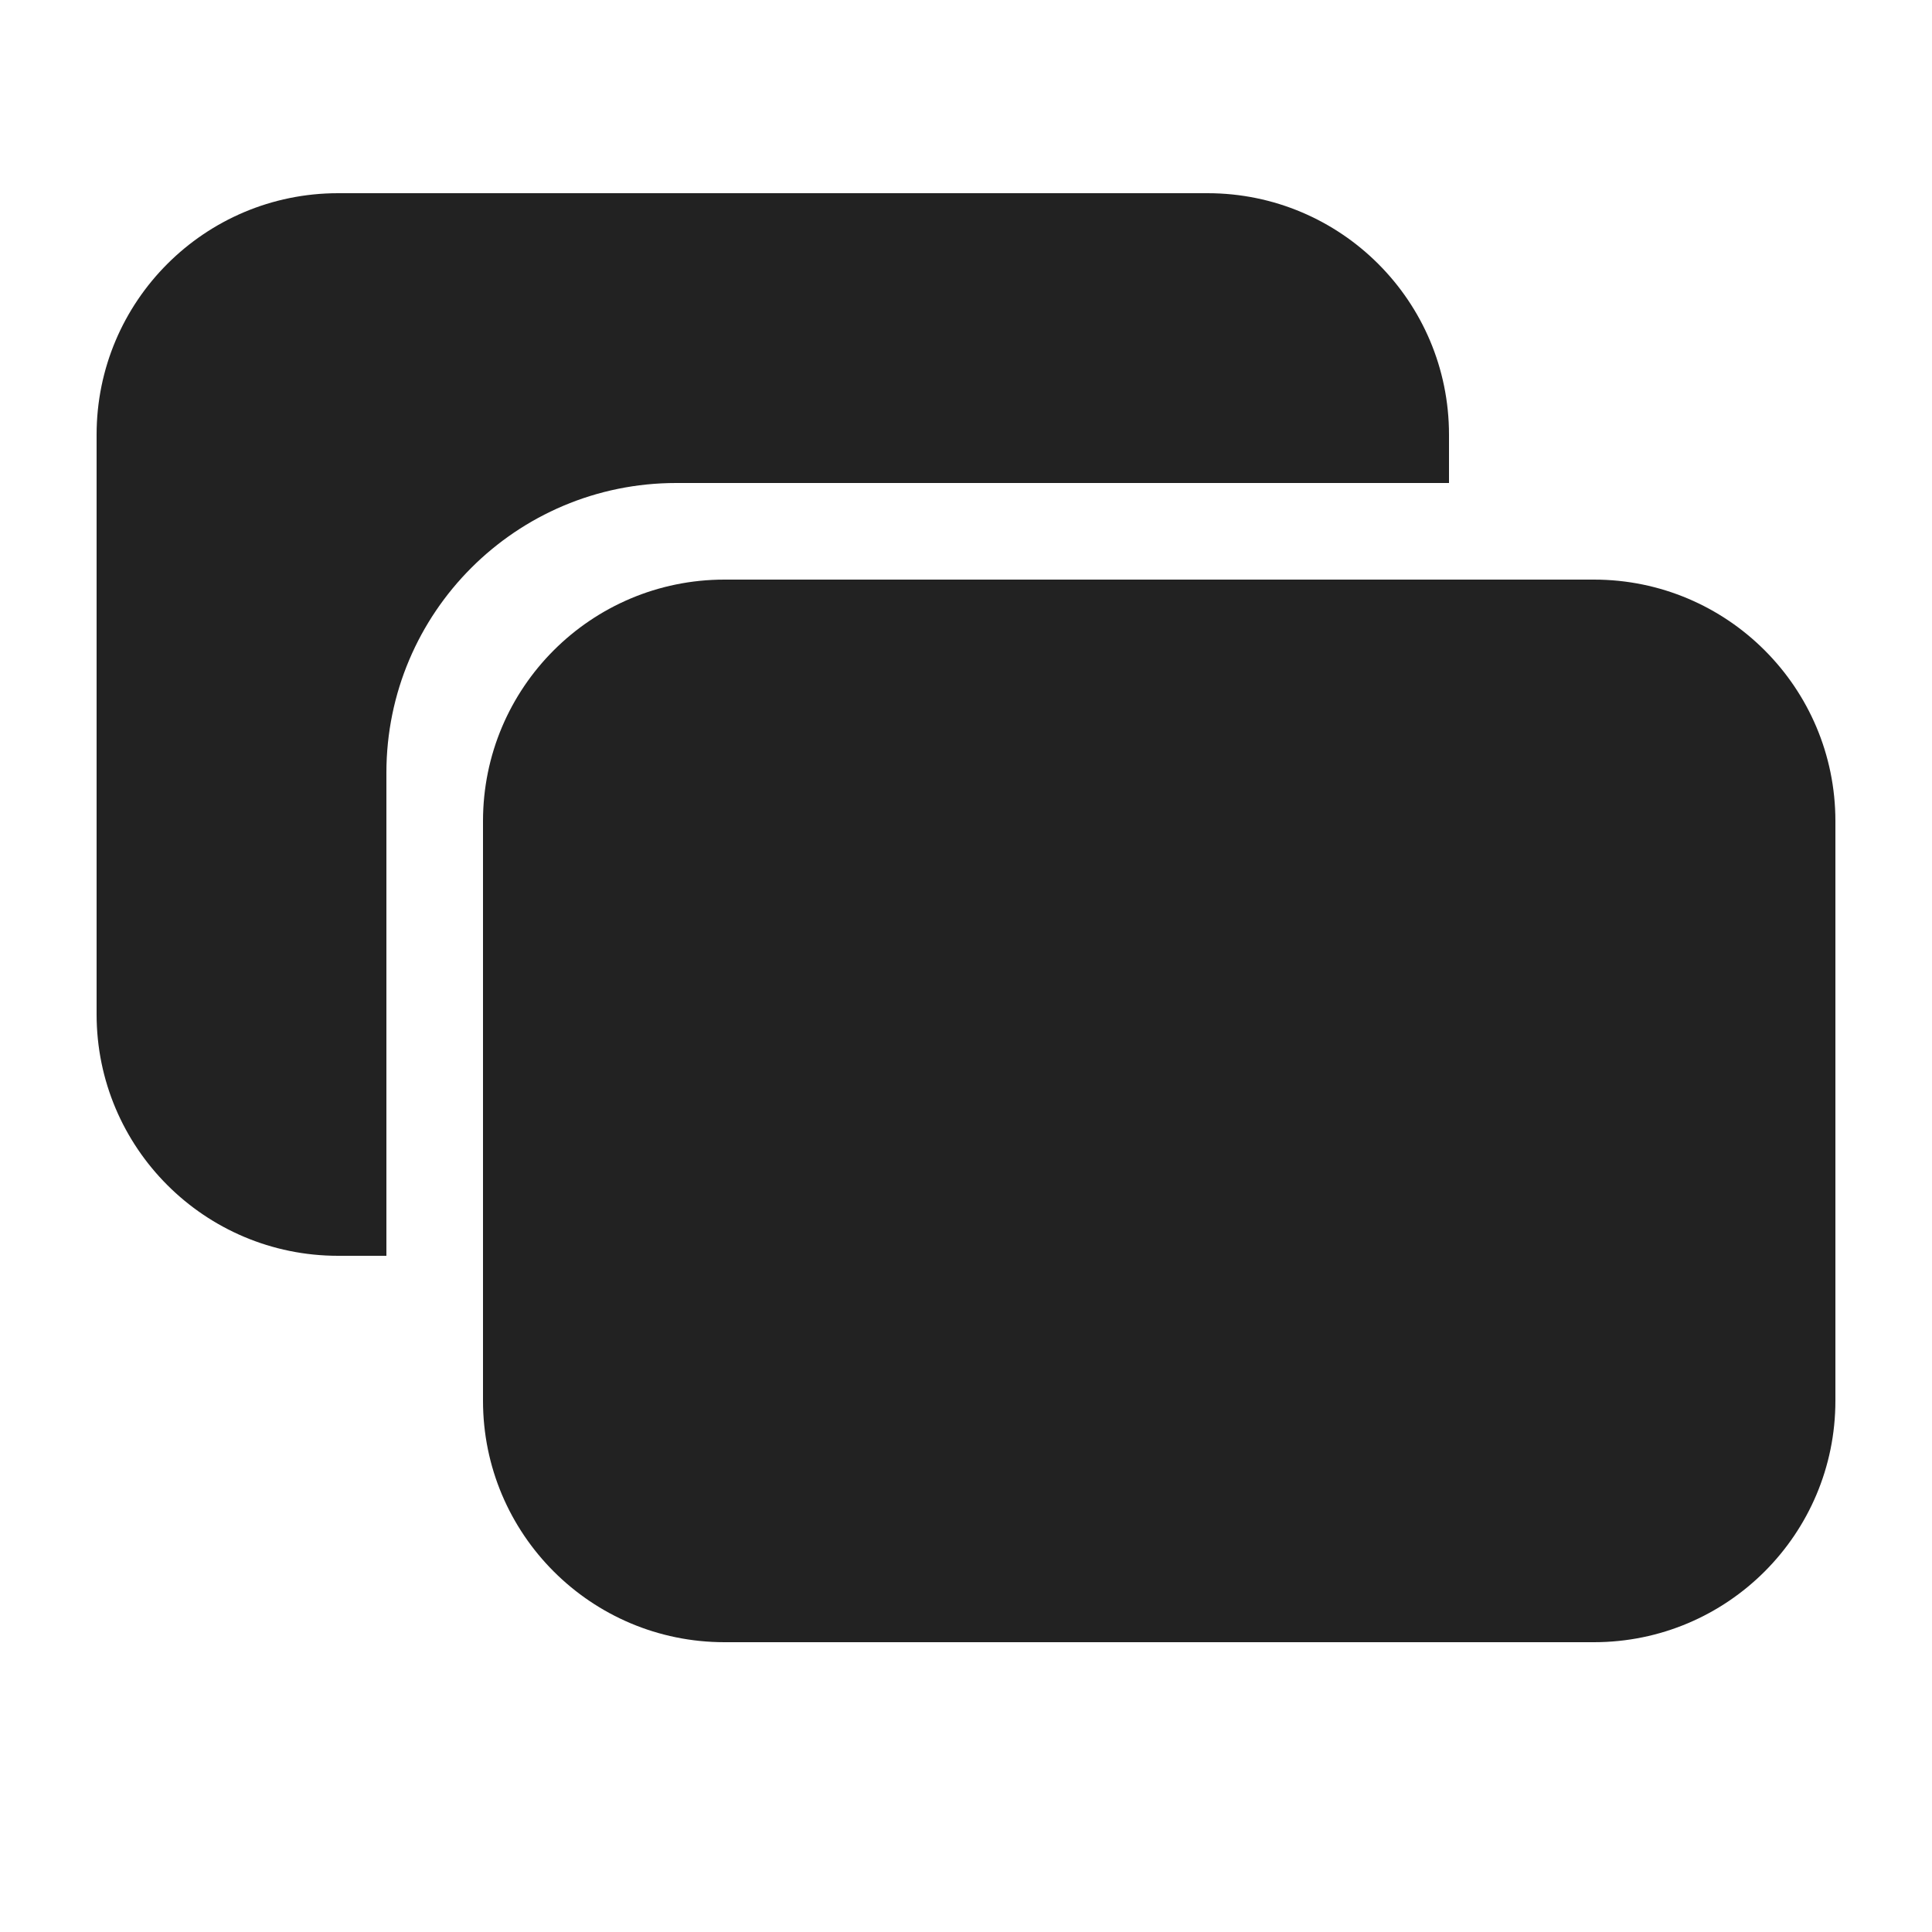
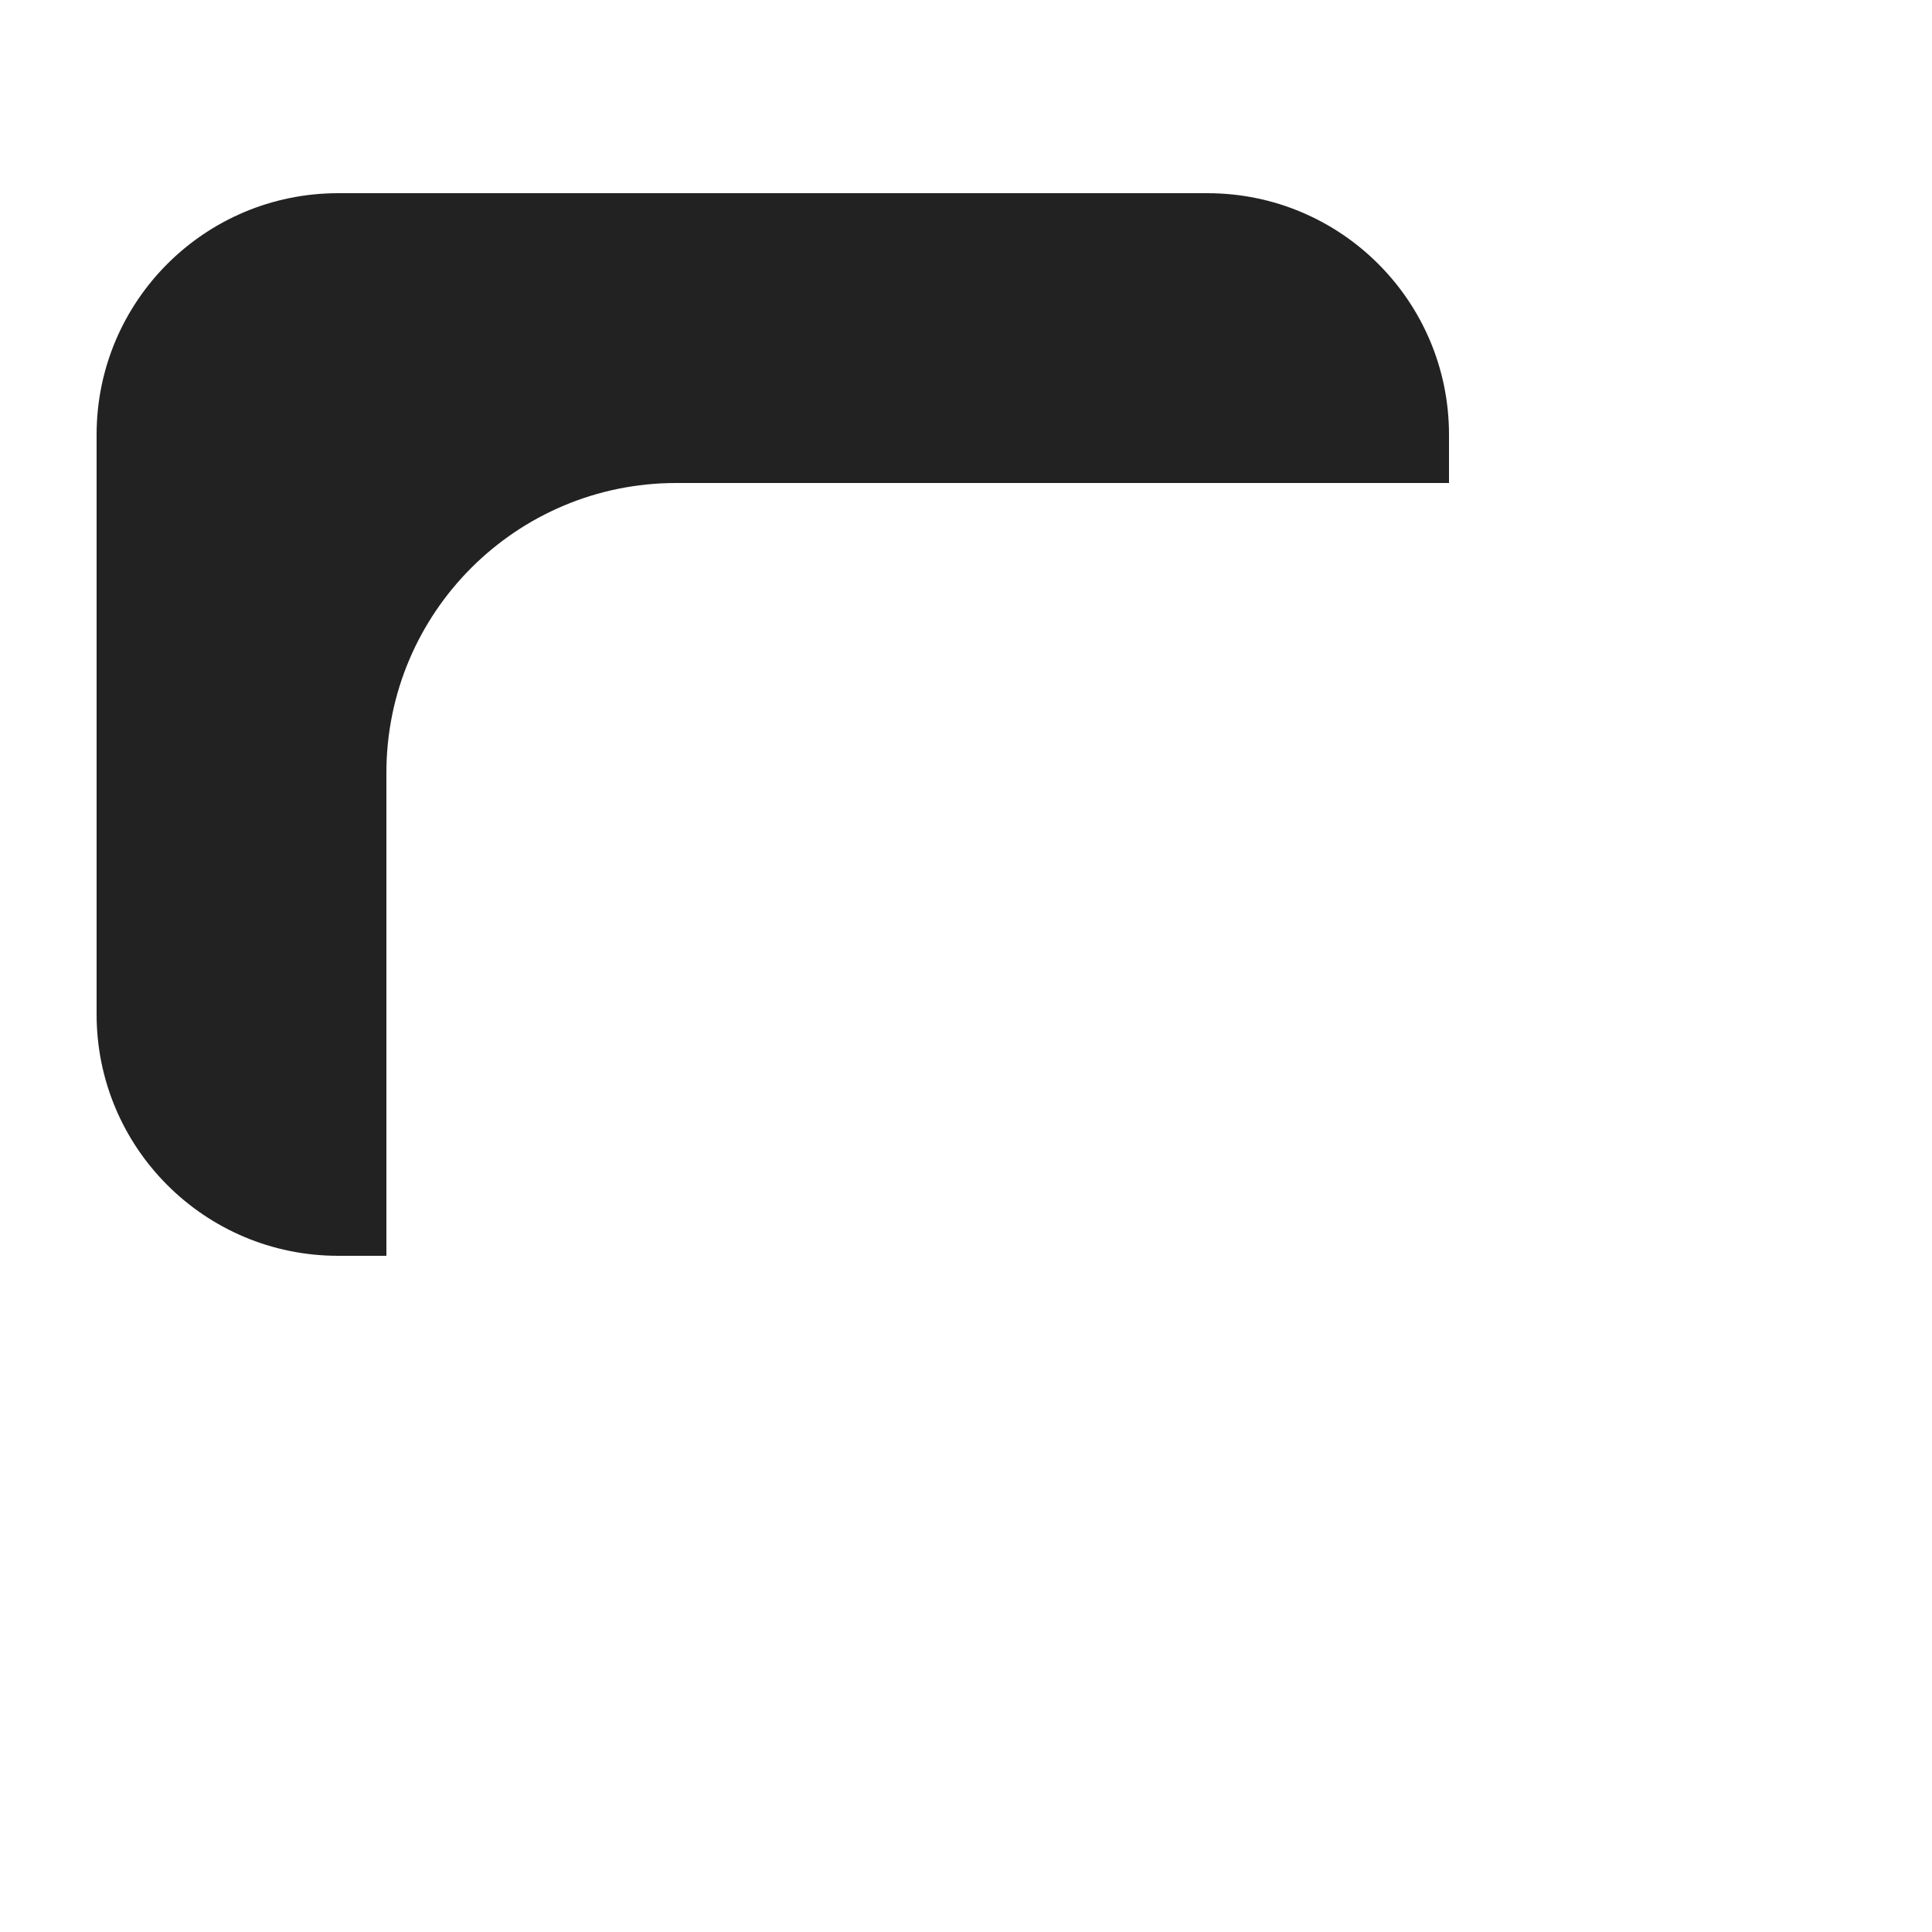
<svg xmlns="http://www.w3.org/2000/svg" width="20" height="20" viewBox="0 0 20 20" fill="none">
  <path d="M3.5 13H4V8C4 6.343 5.343 5 7 5H15V4.5C15 3.119 13.881 2 12.5 2H3.5C2.119 2 1 3.119 1 4.5V10.5C1 11.881 2.119 13 3.5 13Z" fill="#222222" />
-   <path d="M7.5 17C6.119 17 5 15.881 5 14.5V8.5C5 7.119 6.119 6 7.5 6H16.5C17.881 6 19 7.119 19 8.5V14.5C19 15.881 17.881 17 16.5 17H7.5Z" fill="#222222" />
</svg>